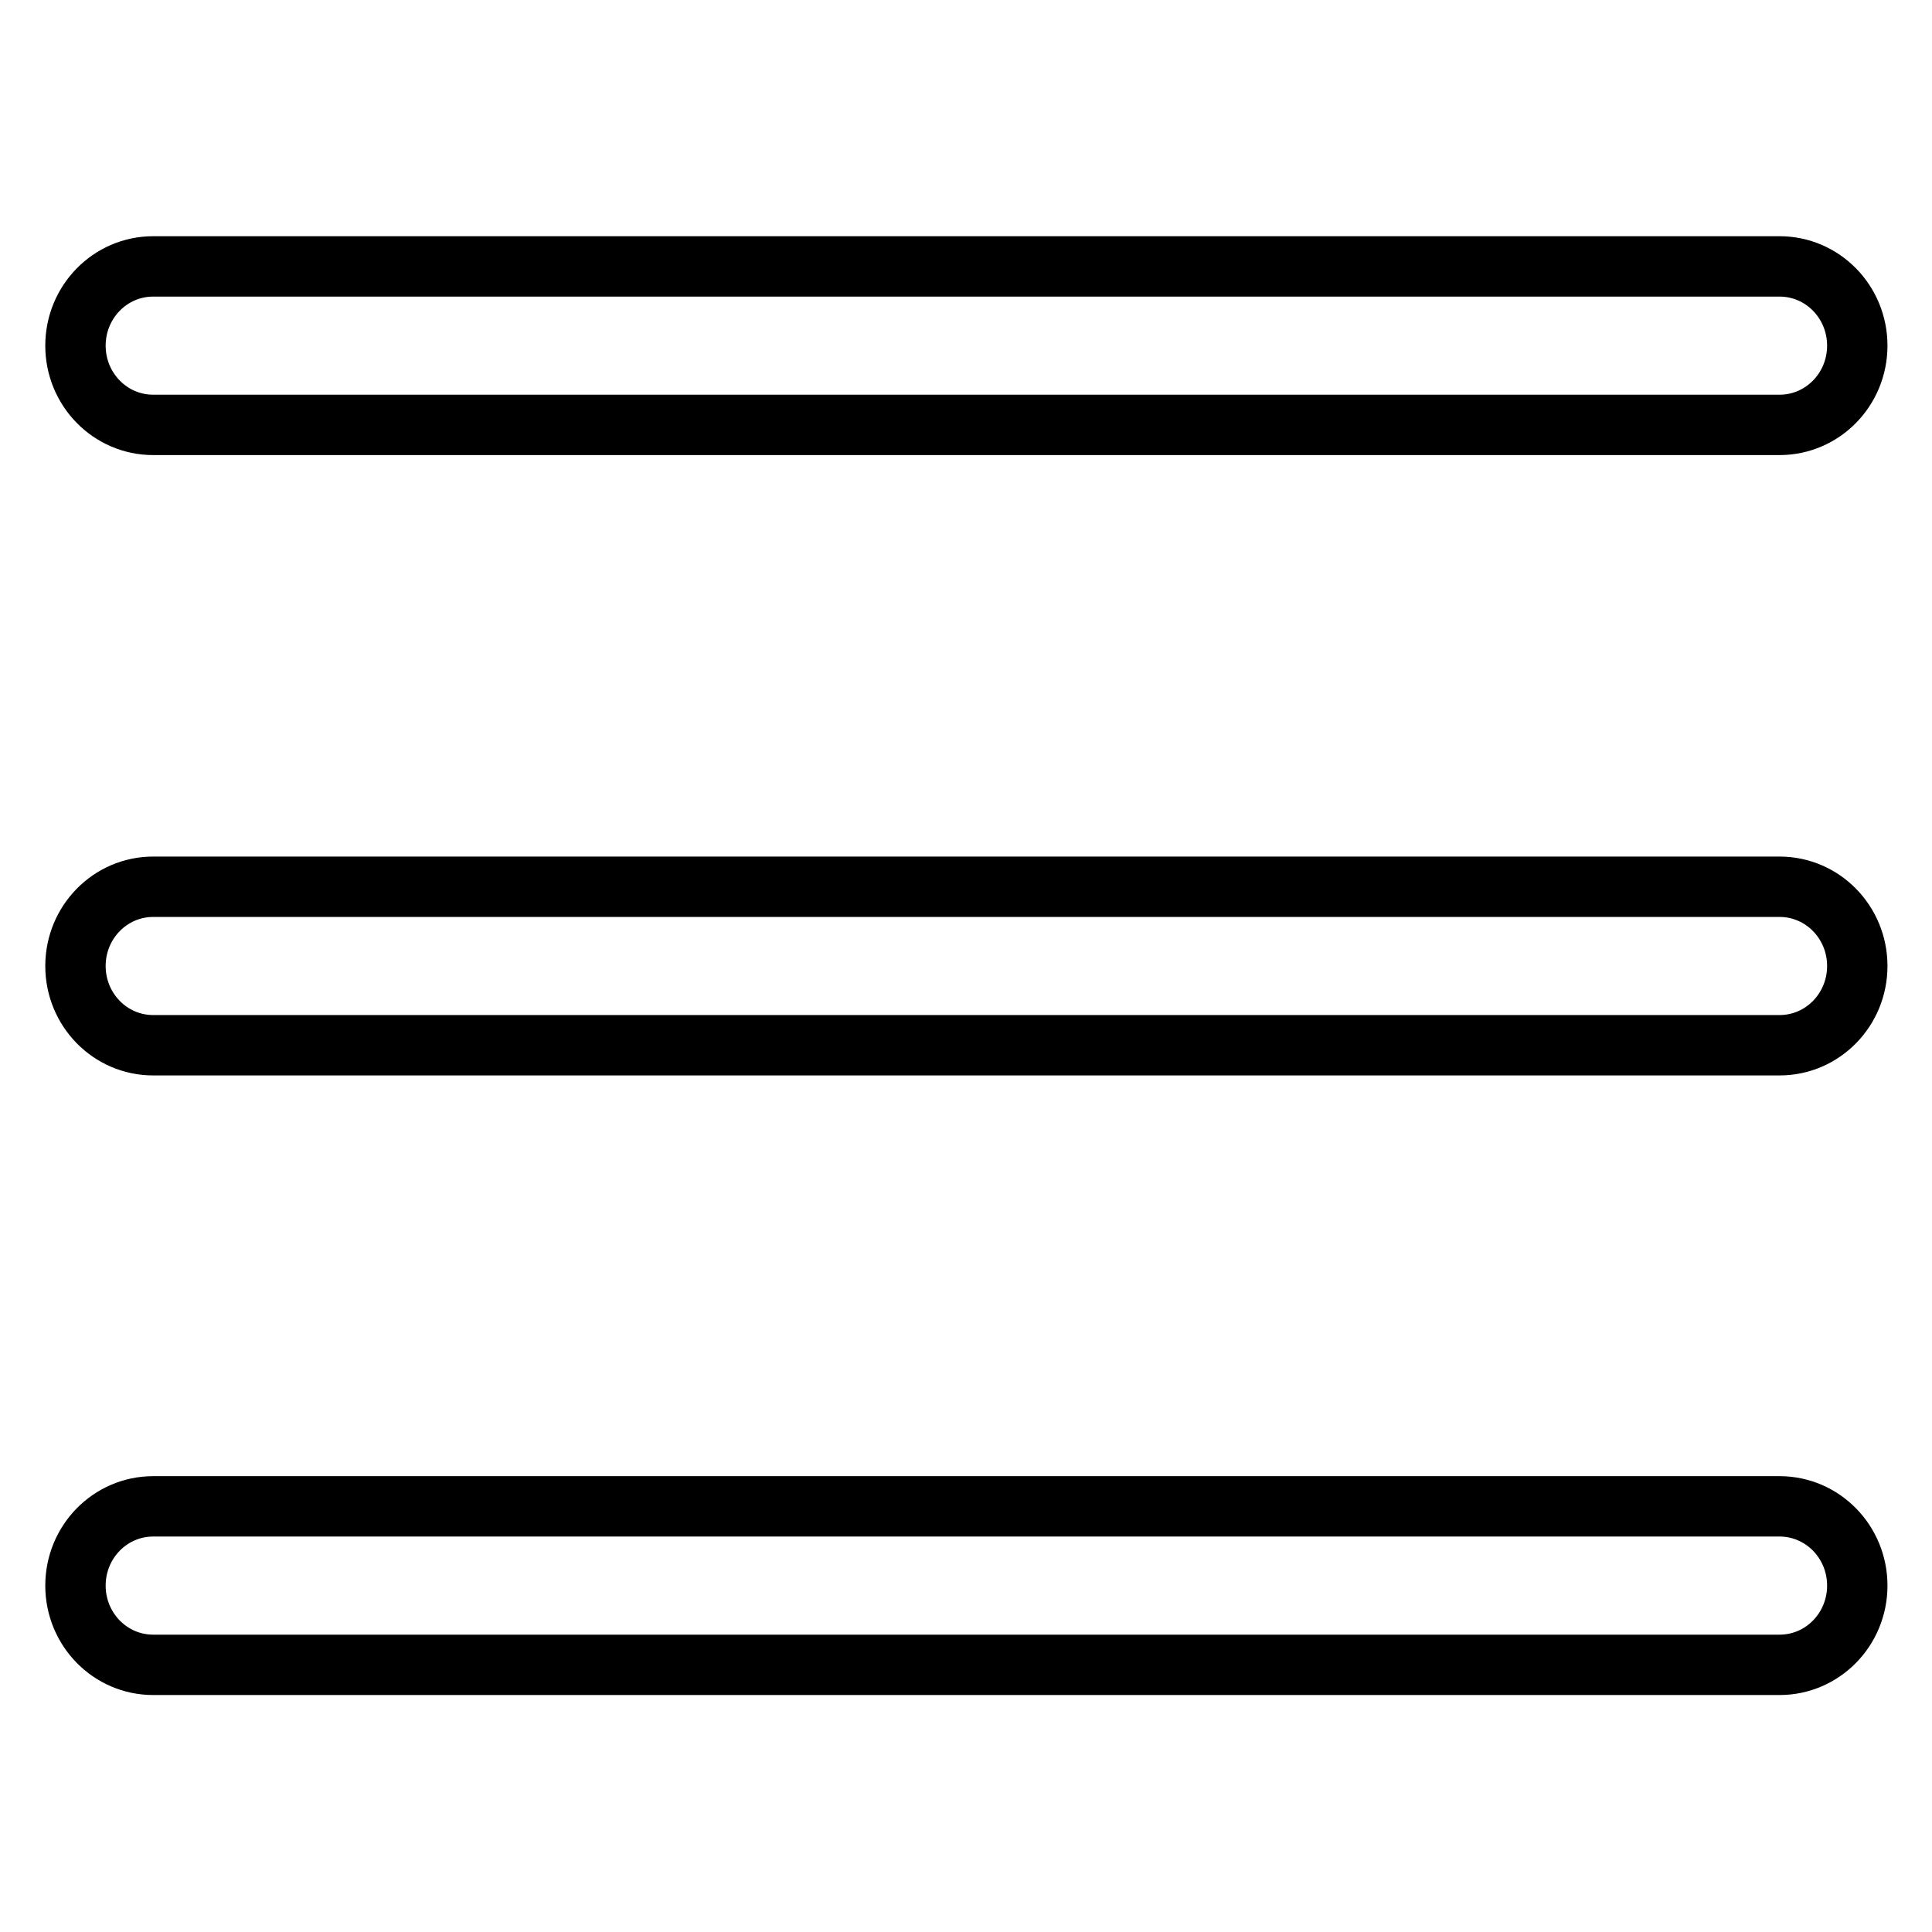
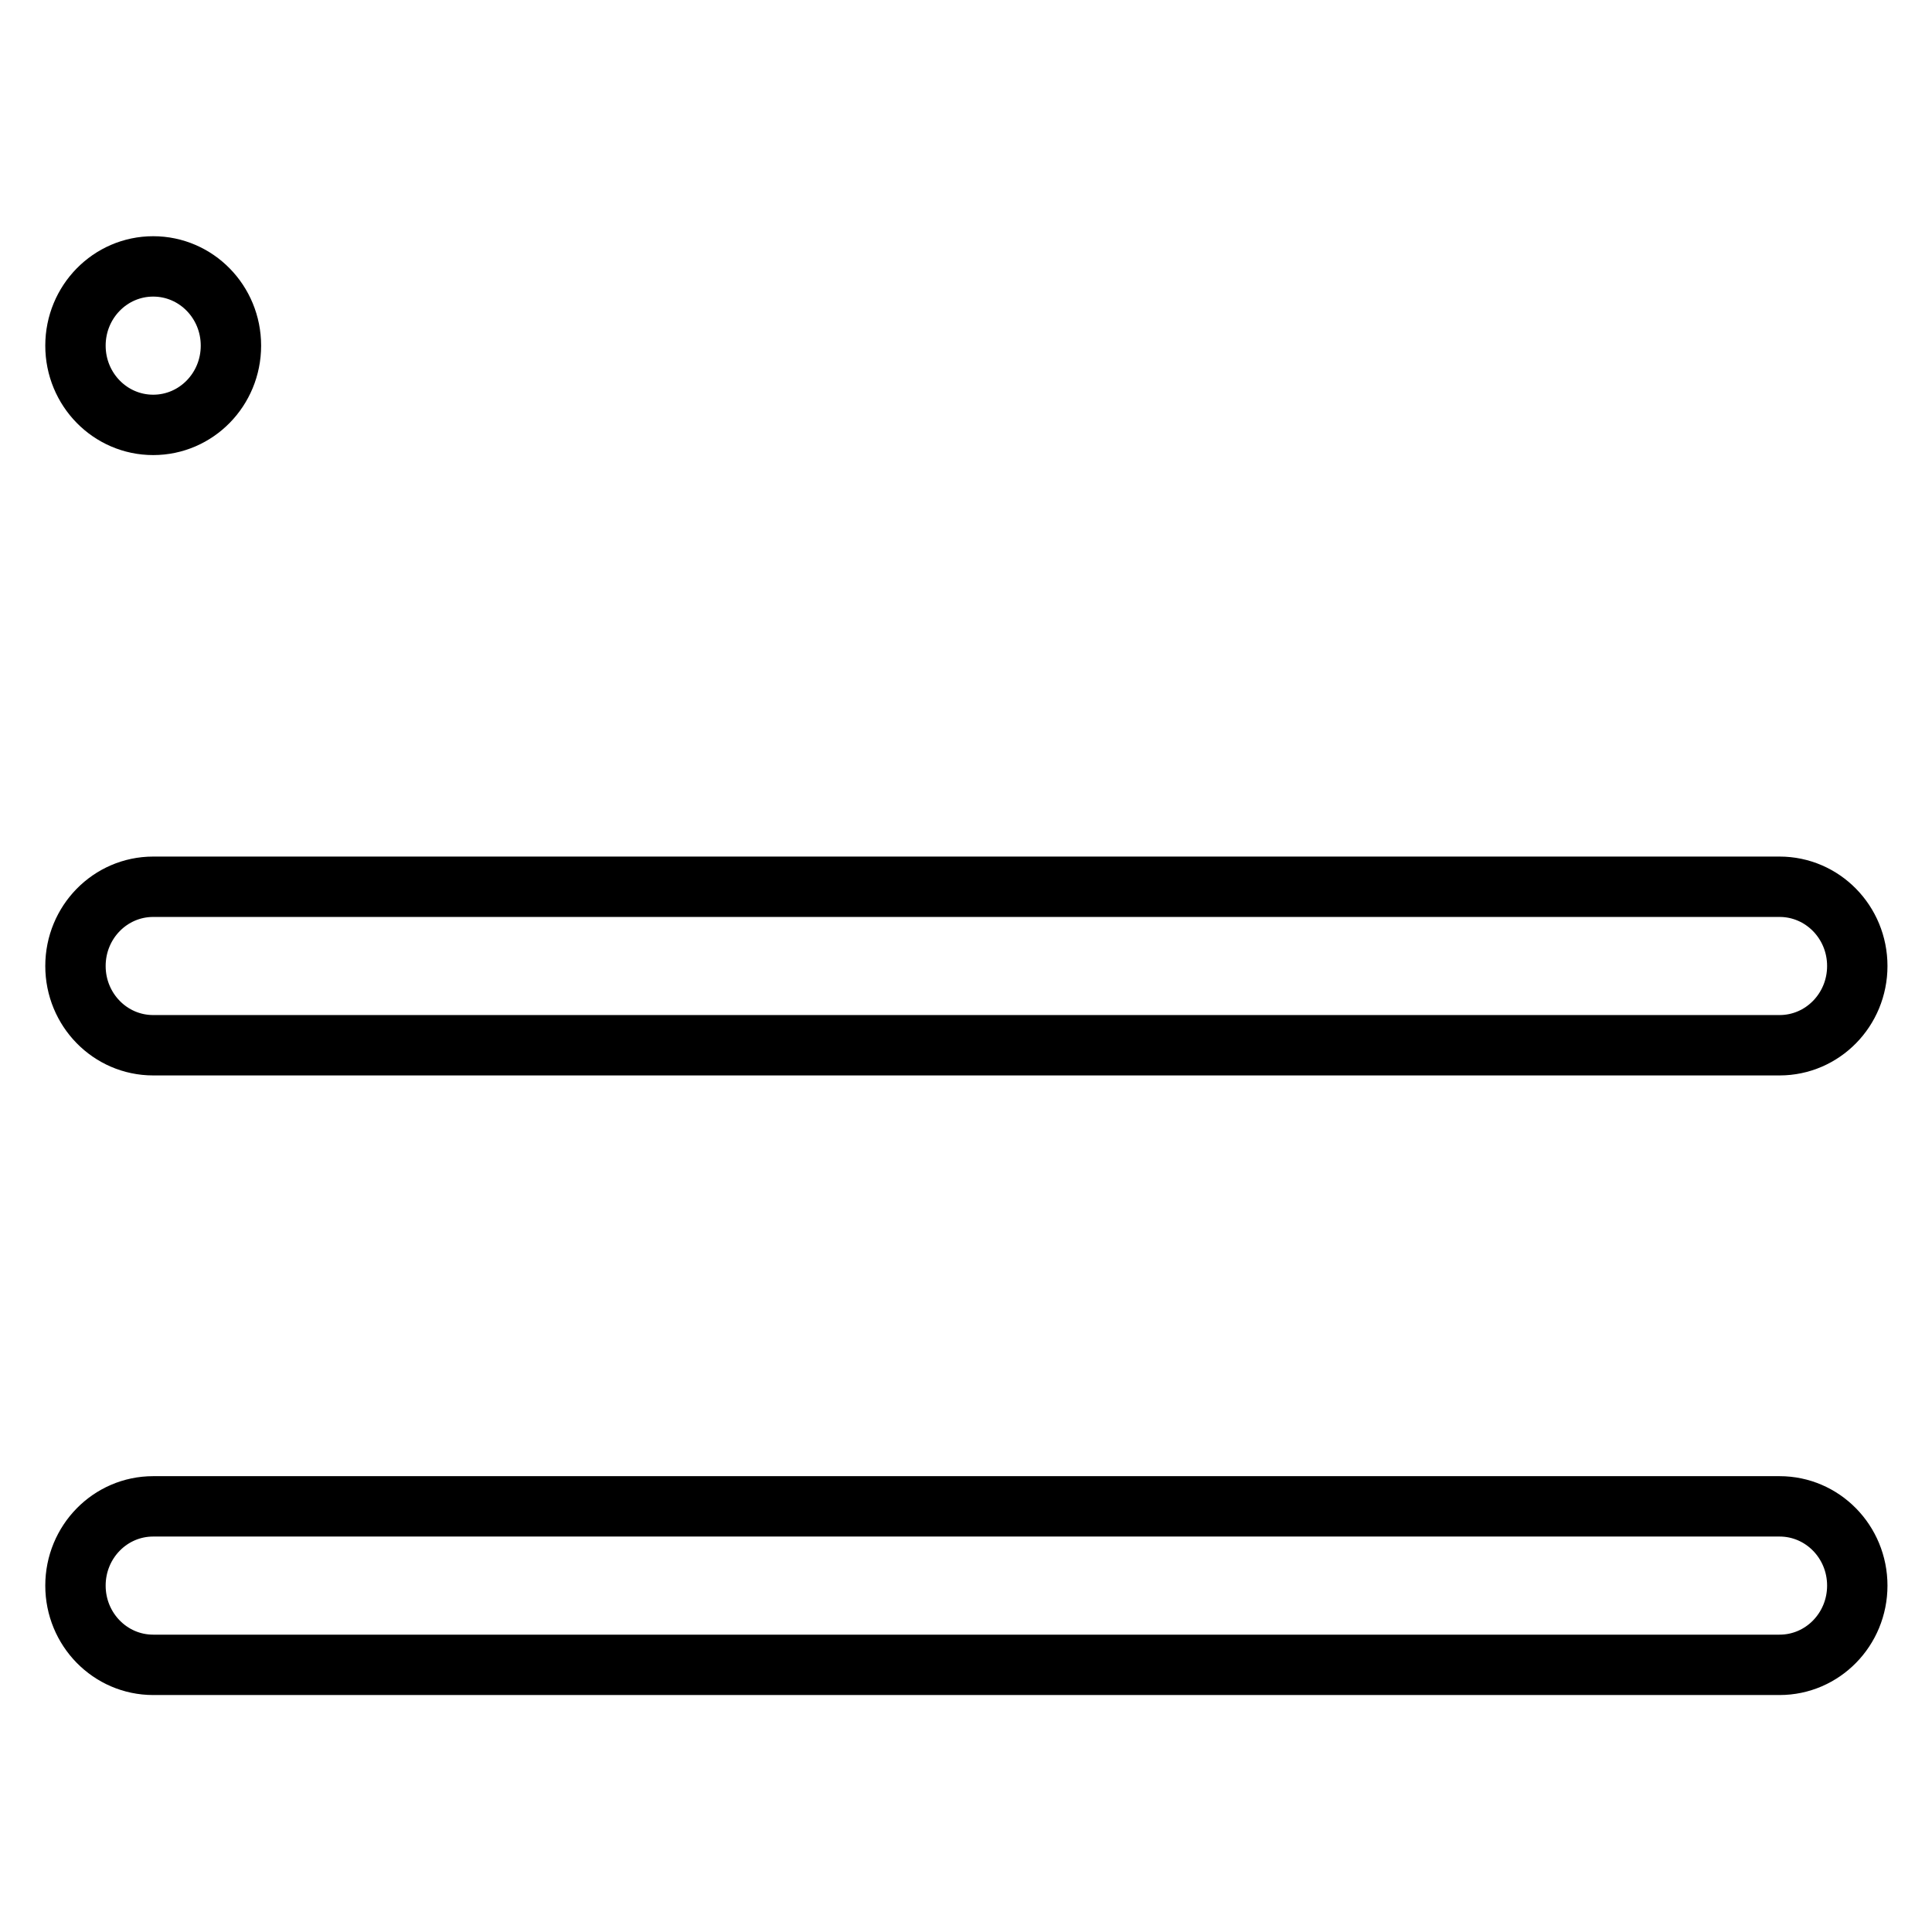
<svg xmlns="http://www.w3.org/2000/svg" version="1.1" x="0px" y="0px" viewBox="0 0 256 256" enable-background="new 0 0 256 256" xml:space="preserve">
  <g>
-     <path stroke-width="8" fill-opacity="0" stroke="#000000" d="M20.3,35.3h215.5c5.7,0,10.3,4.7,10.3,10.5s-4.6,10.5-10.3,10.5H20.3c-5.7,0-10.3-4.7-10.3-10.5 S14.6,35.3,20.3,35.3z M20.3,117.5h215.5c5.7,0,10.3,4.7,10.3,10.5c0,5.8-4.6,10.5-10.3,10.5H20.3c-5.7,0-10.3-4.7-10.3-10.5 C10,122.2,14.6,117.5,20.3,117.5z M20.3,199.6h215.5c5.7,0,10.3,4.7,10.3,10.5s-4.6,10.5-10.3,10.5H20.3c-5.7,0-10.3-4.7-10.3-10.5 S14.6,199.6,20.3,199.6z" />
+     <path stroke-width="8" fill-opacity="0" stroke="#000000" d="M20.3,35.3c5.7,0,10.3,4.7,10.3,10.5s-4.6,10.5-10.3,10.5H20.3c-5.7,0-10.3-4.7-10.3-10.5 S14.6,35.3,20.3,35.3z M20.3,117.5h215.5c5.7,0,10.3,4.7,10.3,10.5c0,5.8-4.6,10.5-10.3,10.5H20.3c-5.7,0-10.3-4.7-10.3-10.5 C10,122.2,14.6,117.5,20.3,117.5z M20.3,199.6h215.5c5.7,0,10.3,4.7,10.3,10.5s-4.6,10.5-10.3,10.5H20.3c-5.7,0-10.3-4.7-10.3-10.5 S14.6,199.6,20.3,199.6z" />
  </g>
</svg>